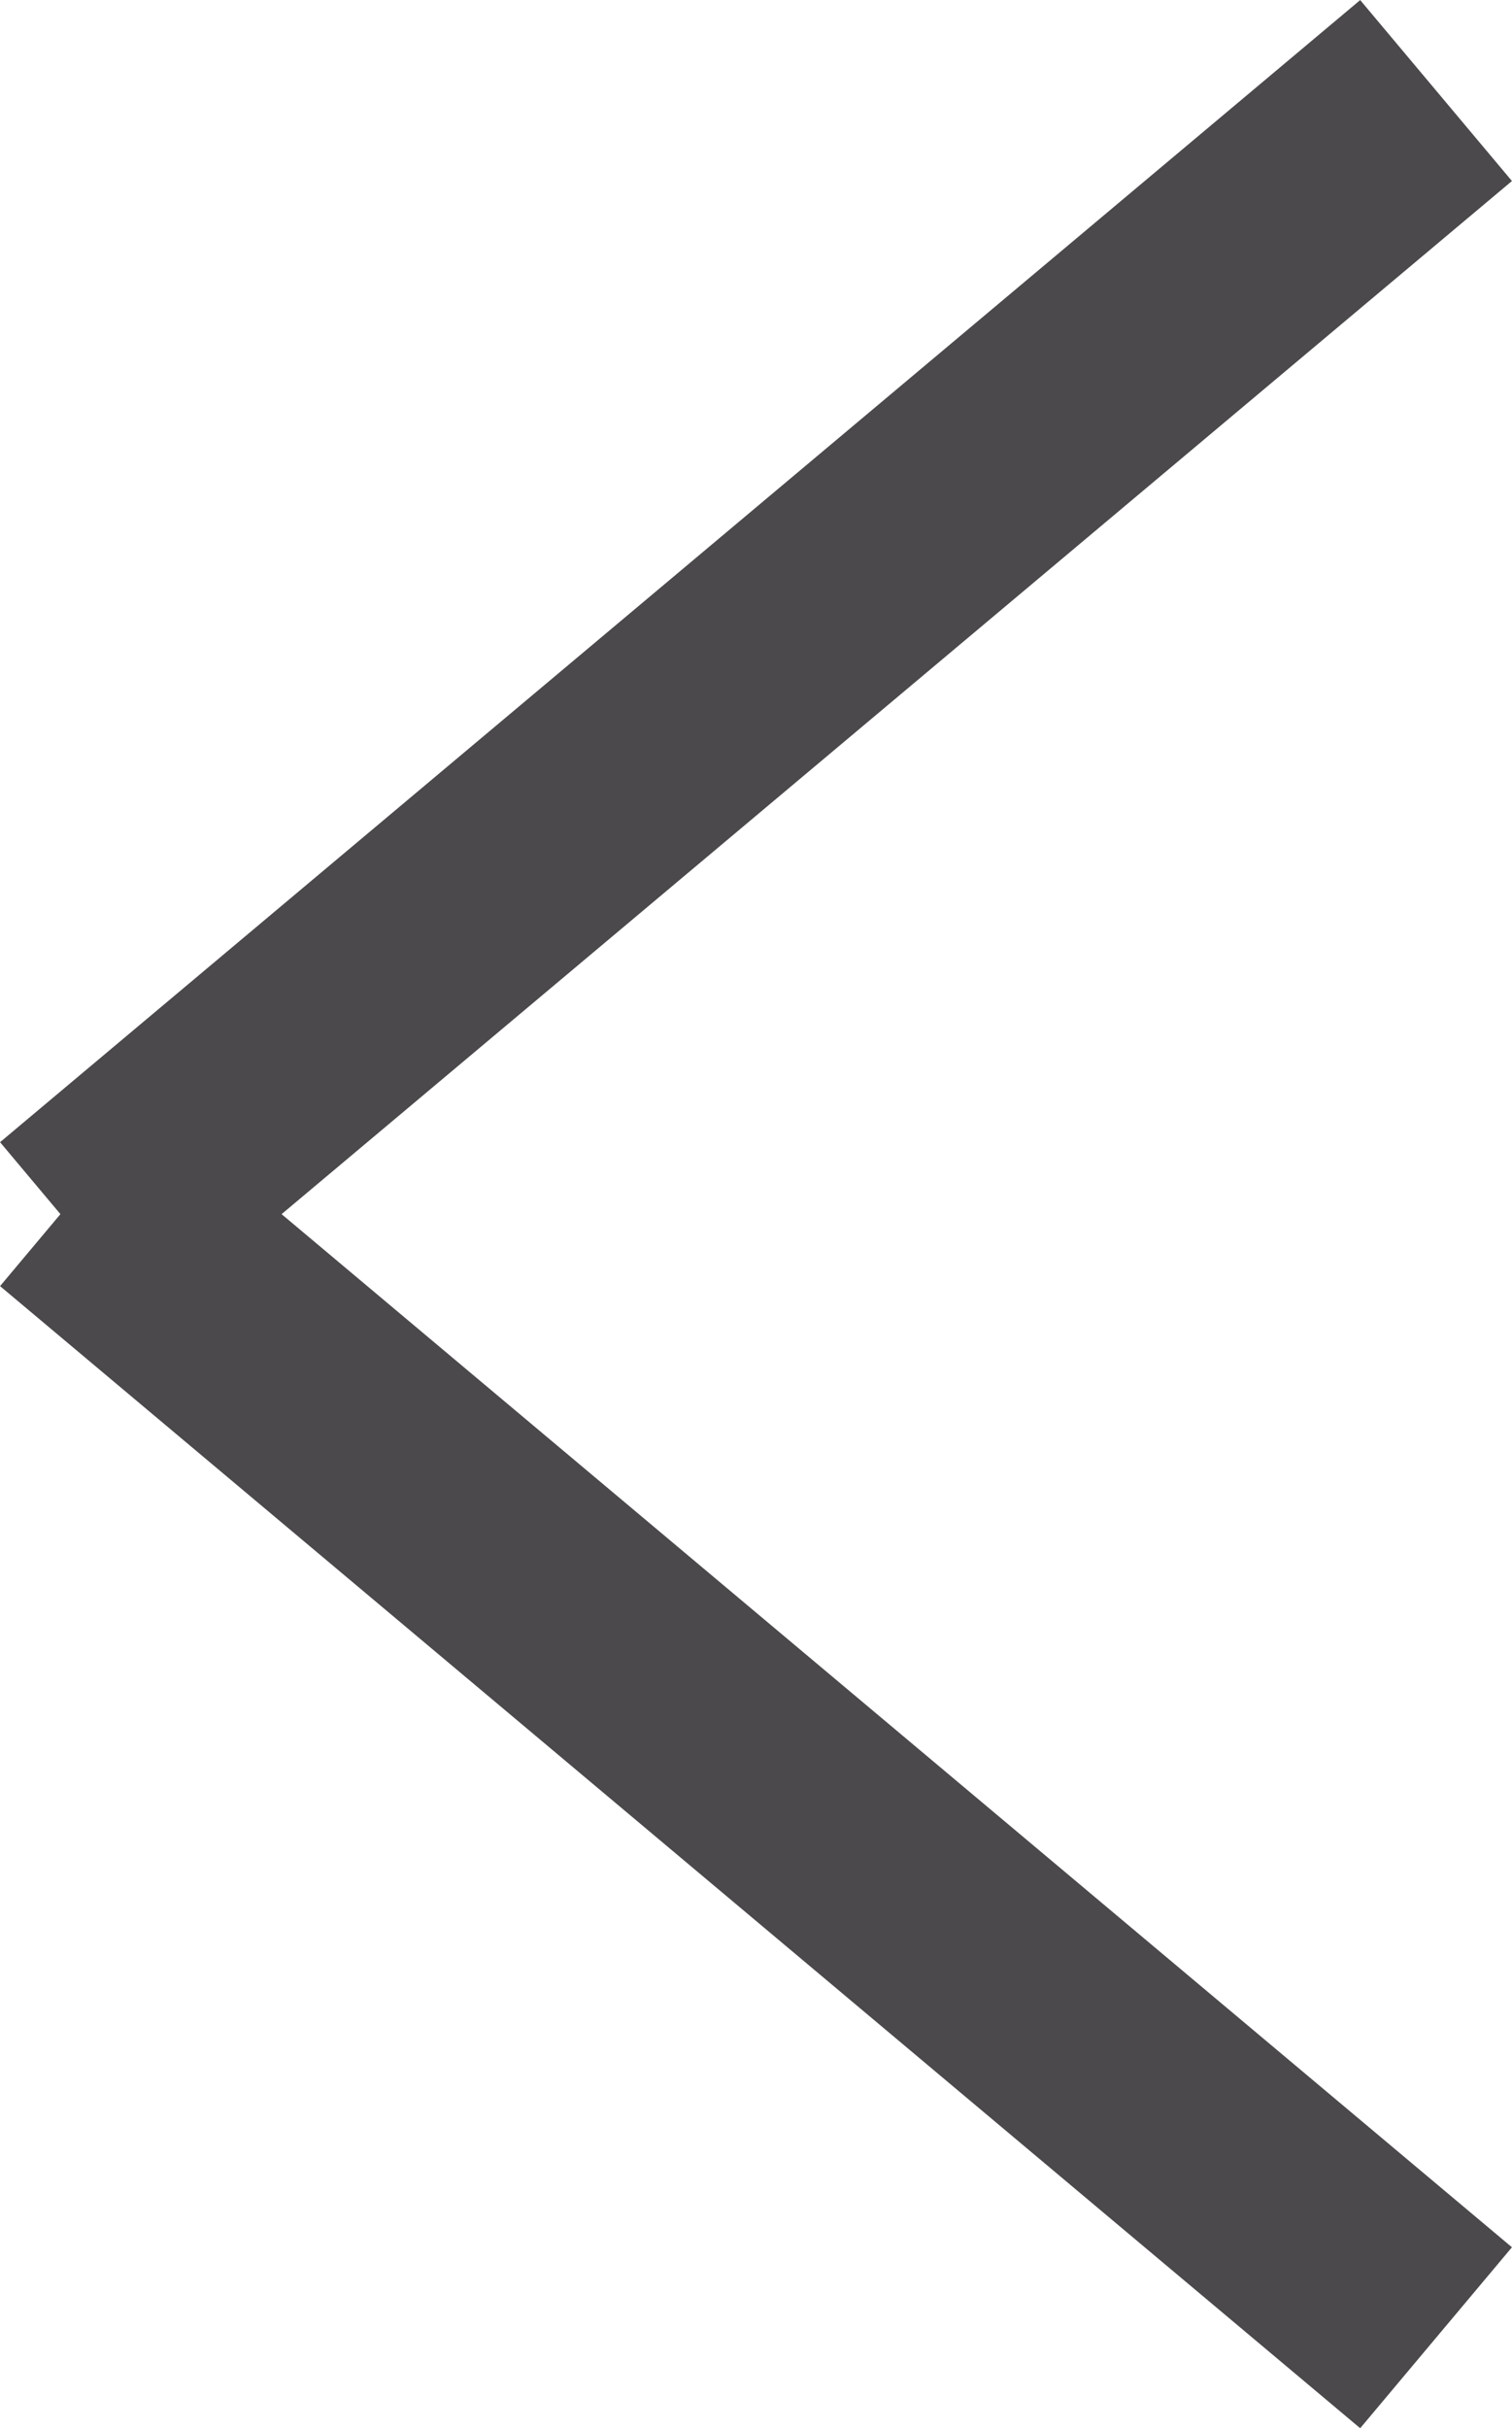
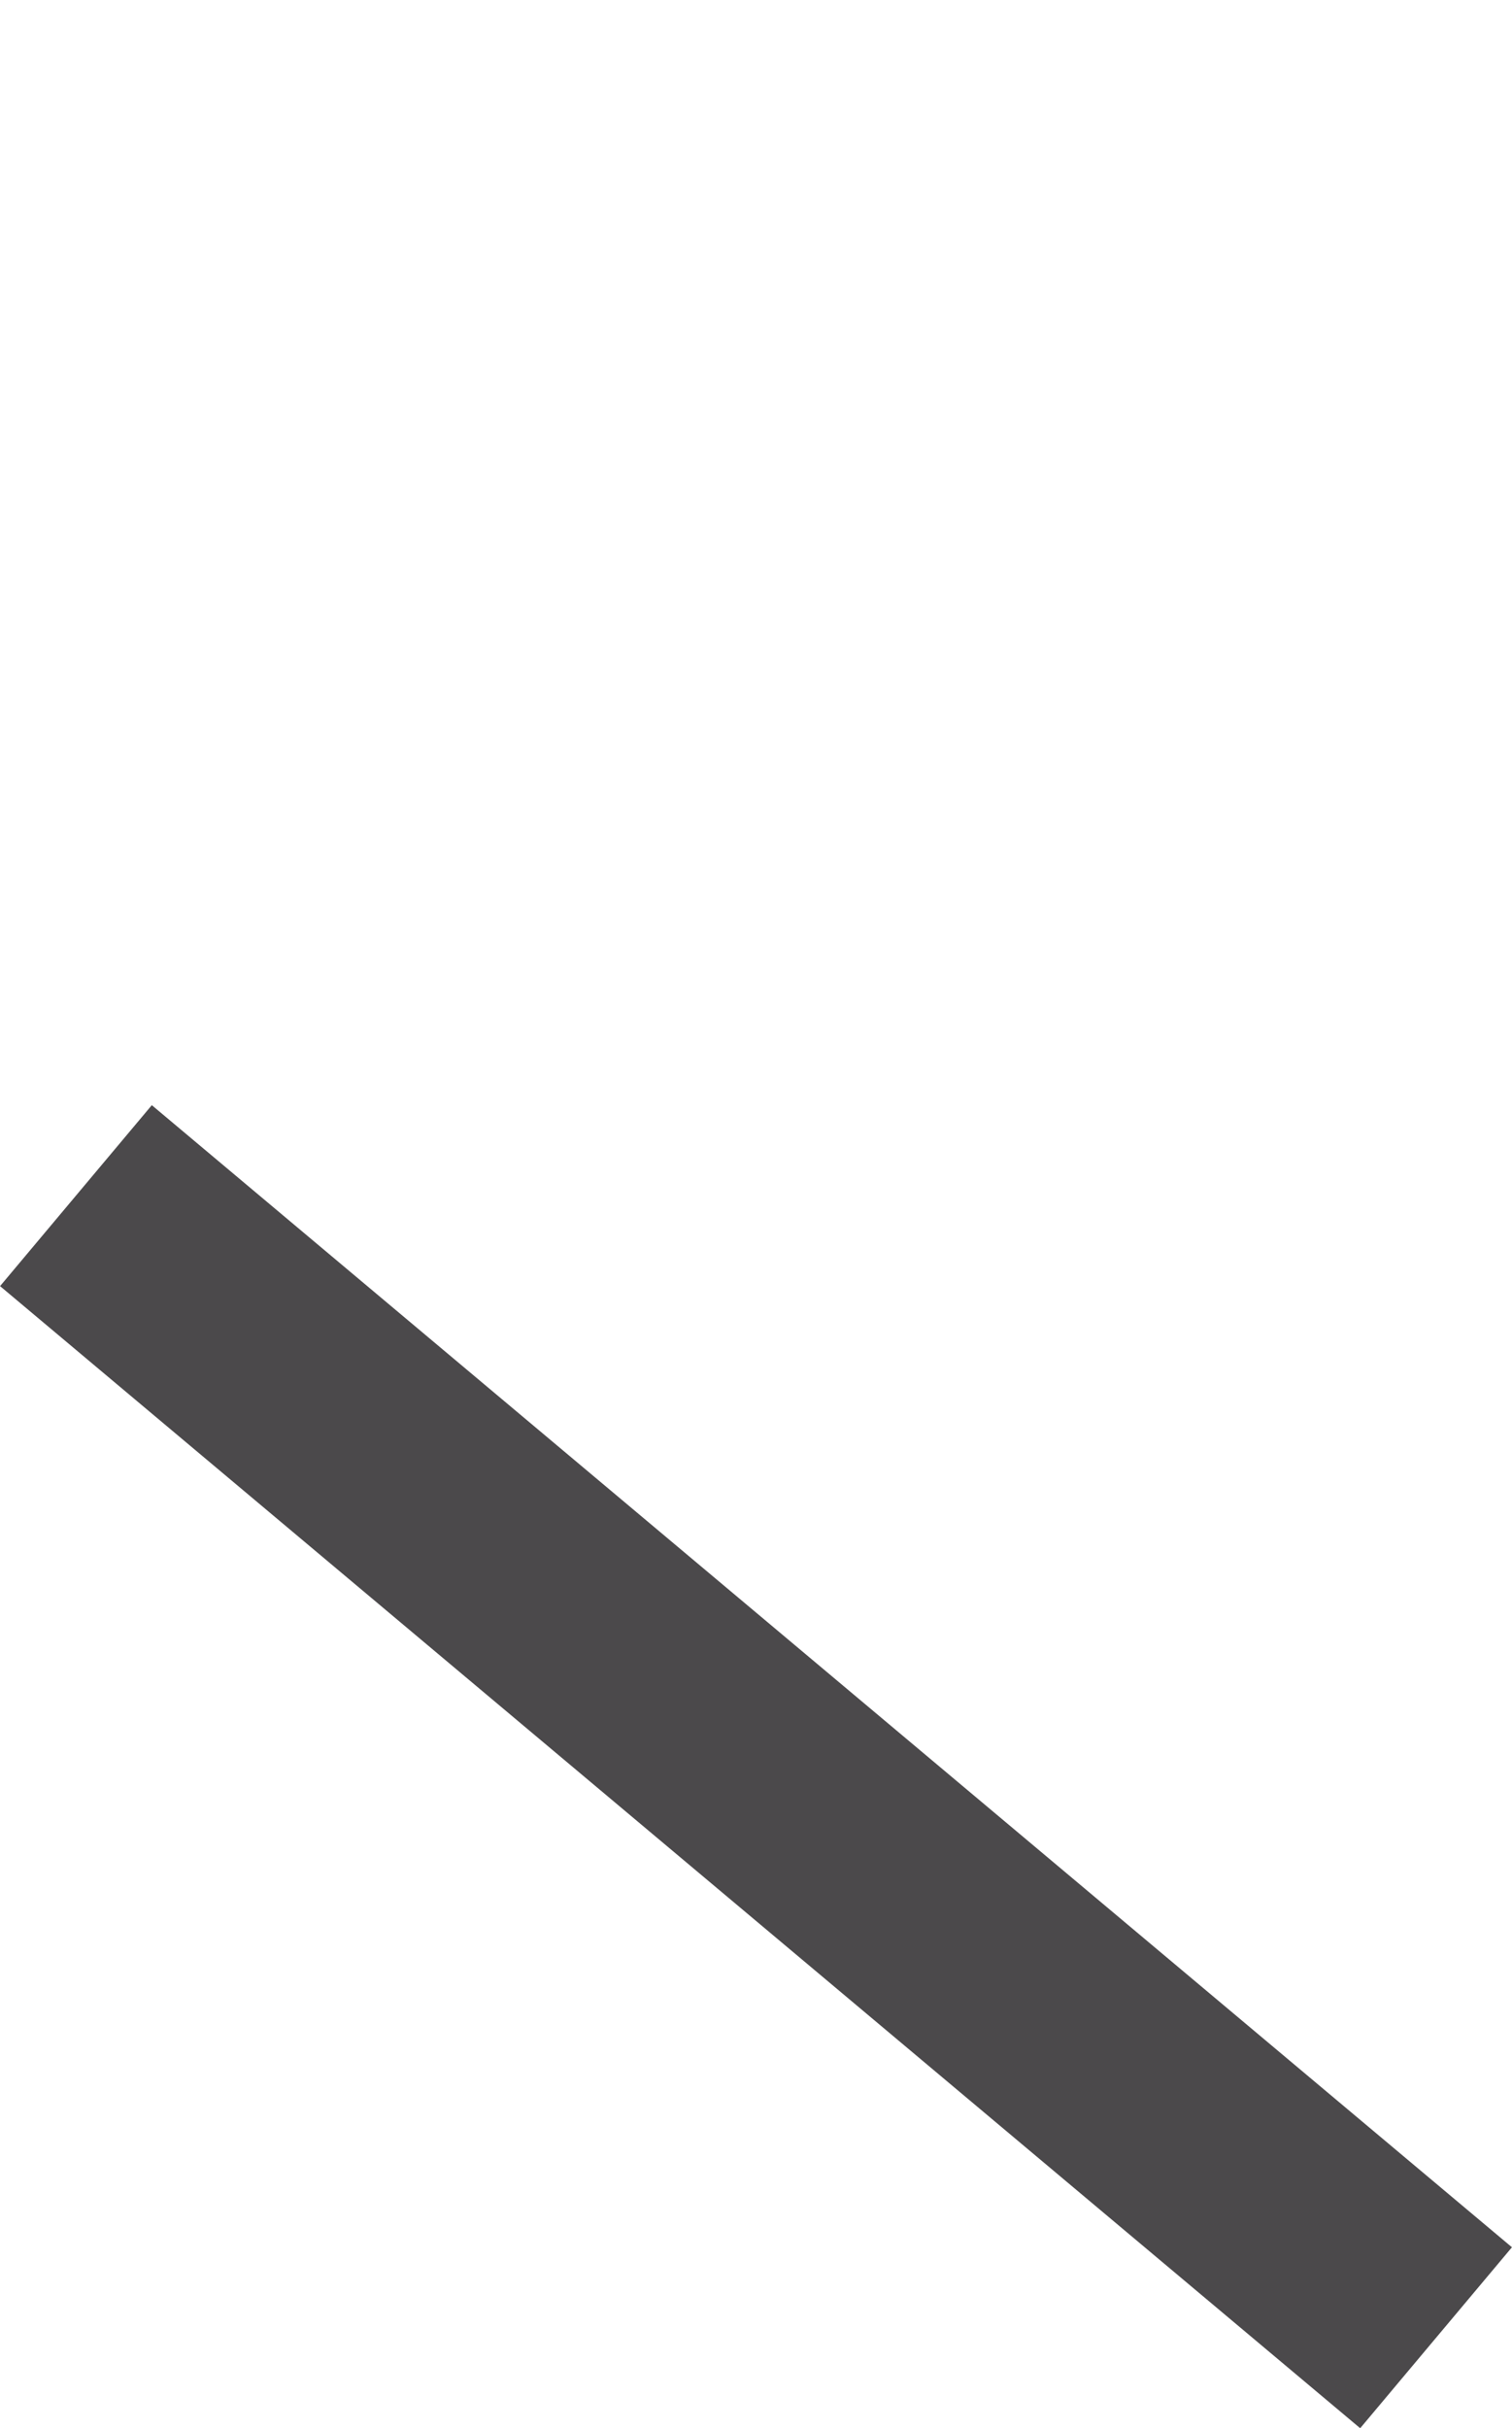
<svg xmlns="http://www.w3.org/2000/svg" viewBox="0 0 38.43 61.67">
  <defs>
    <style>.cls-1{fill:none;stroke:#4b494b;stroke-miterlimit:10;stroke-width:6px;}</style>
  </defs>
  <g id="Слой_2" data-name="Слой 2">
    <g id="Слой_1-2" data-name="Слой 1">
-       <line class="cls-1" x1="1.93" y1="31.31" x2="36.5" y2="2.3" />
      <line class="cls-1" x1="1.93" y1="30.37" x2="36.5" y2="59.38" />
    </g>
  </g>
</svg>